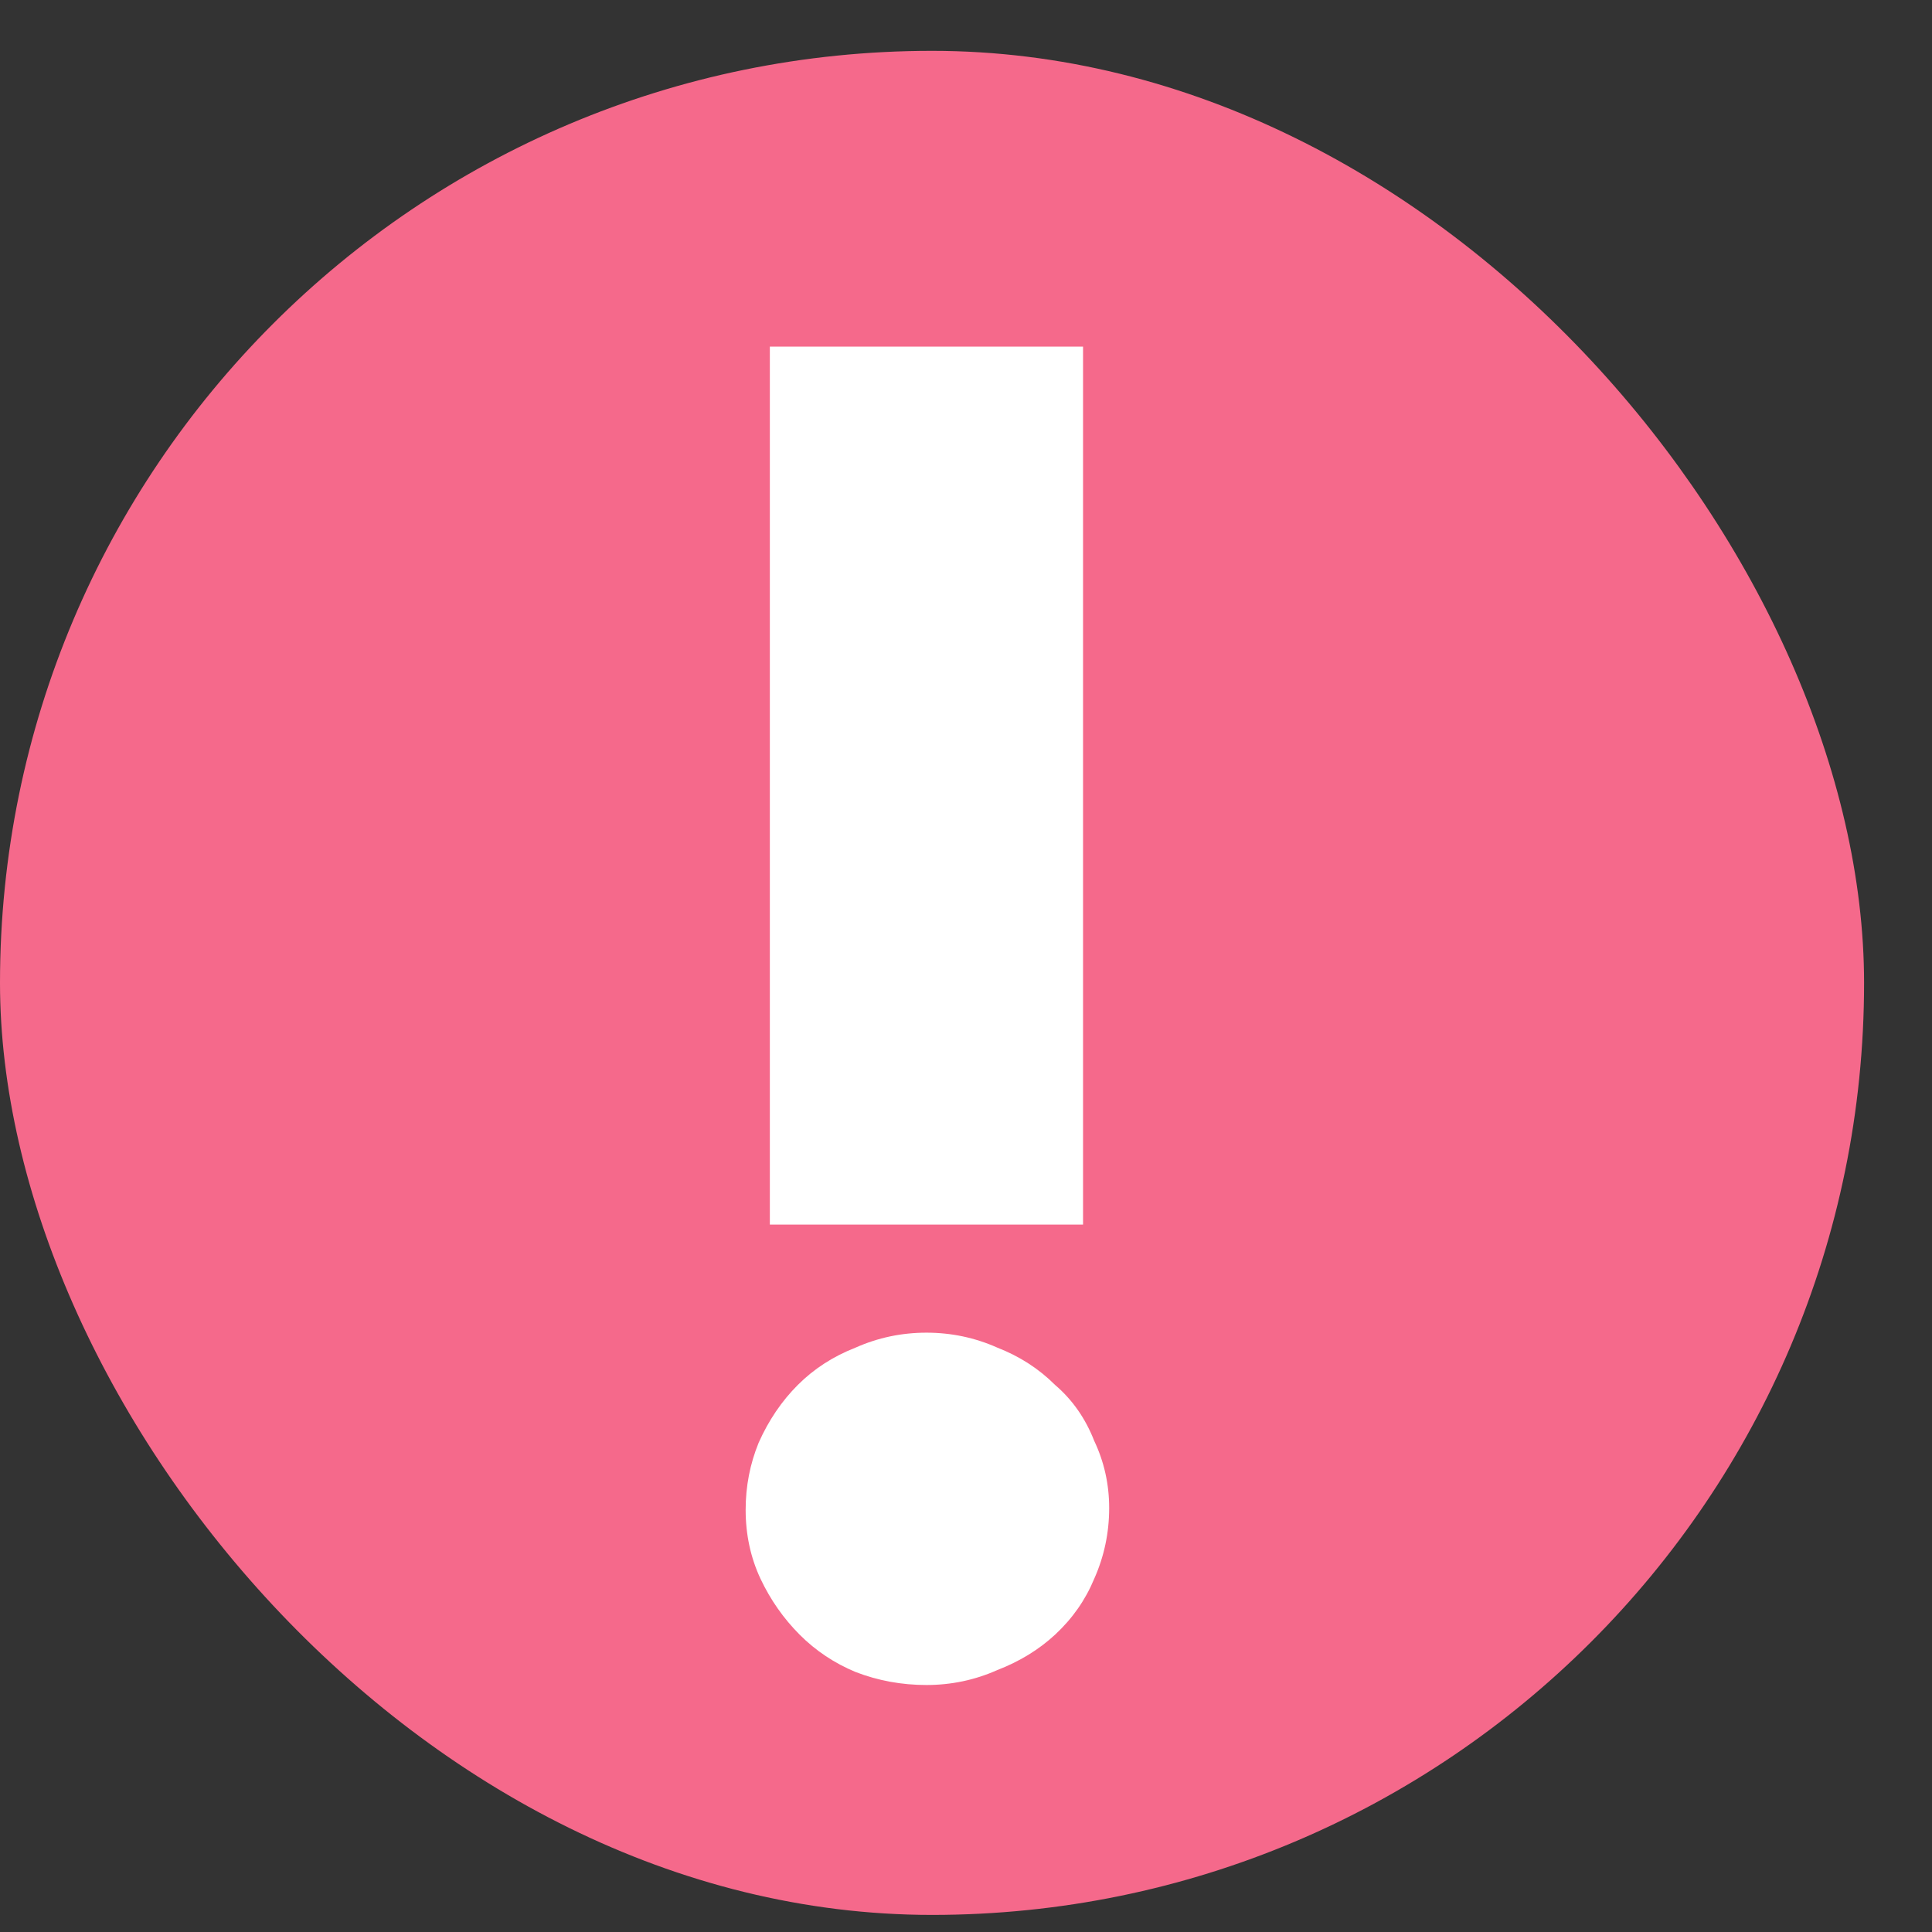
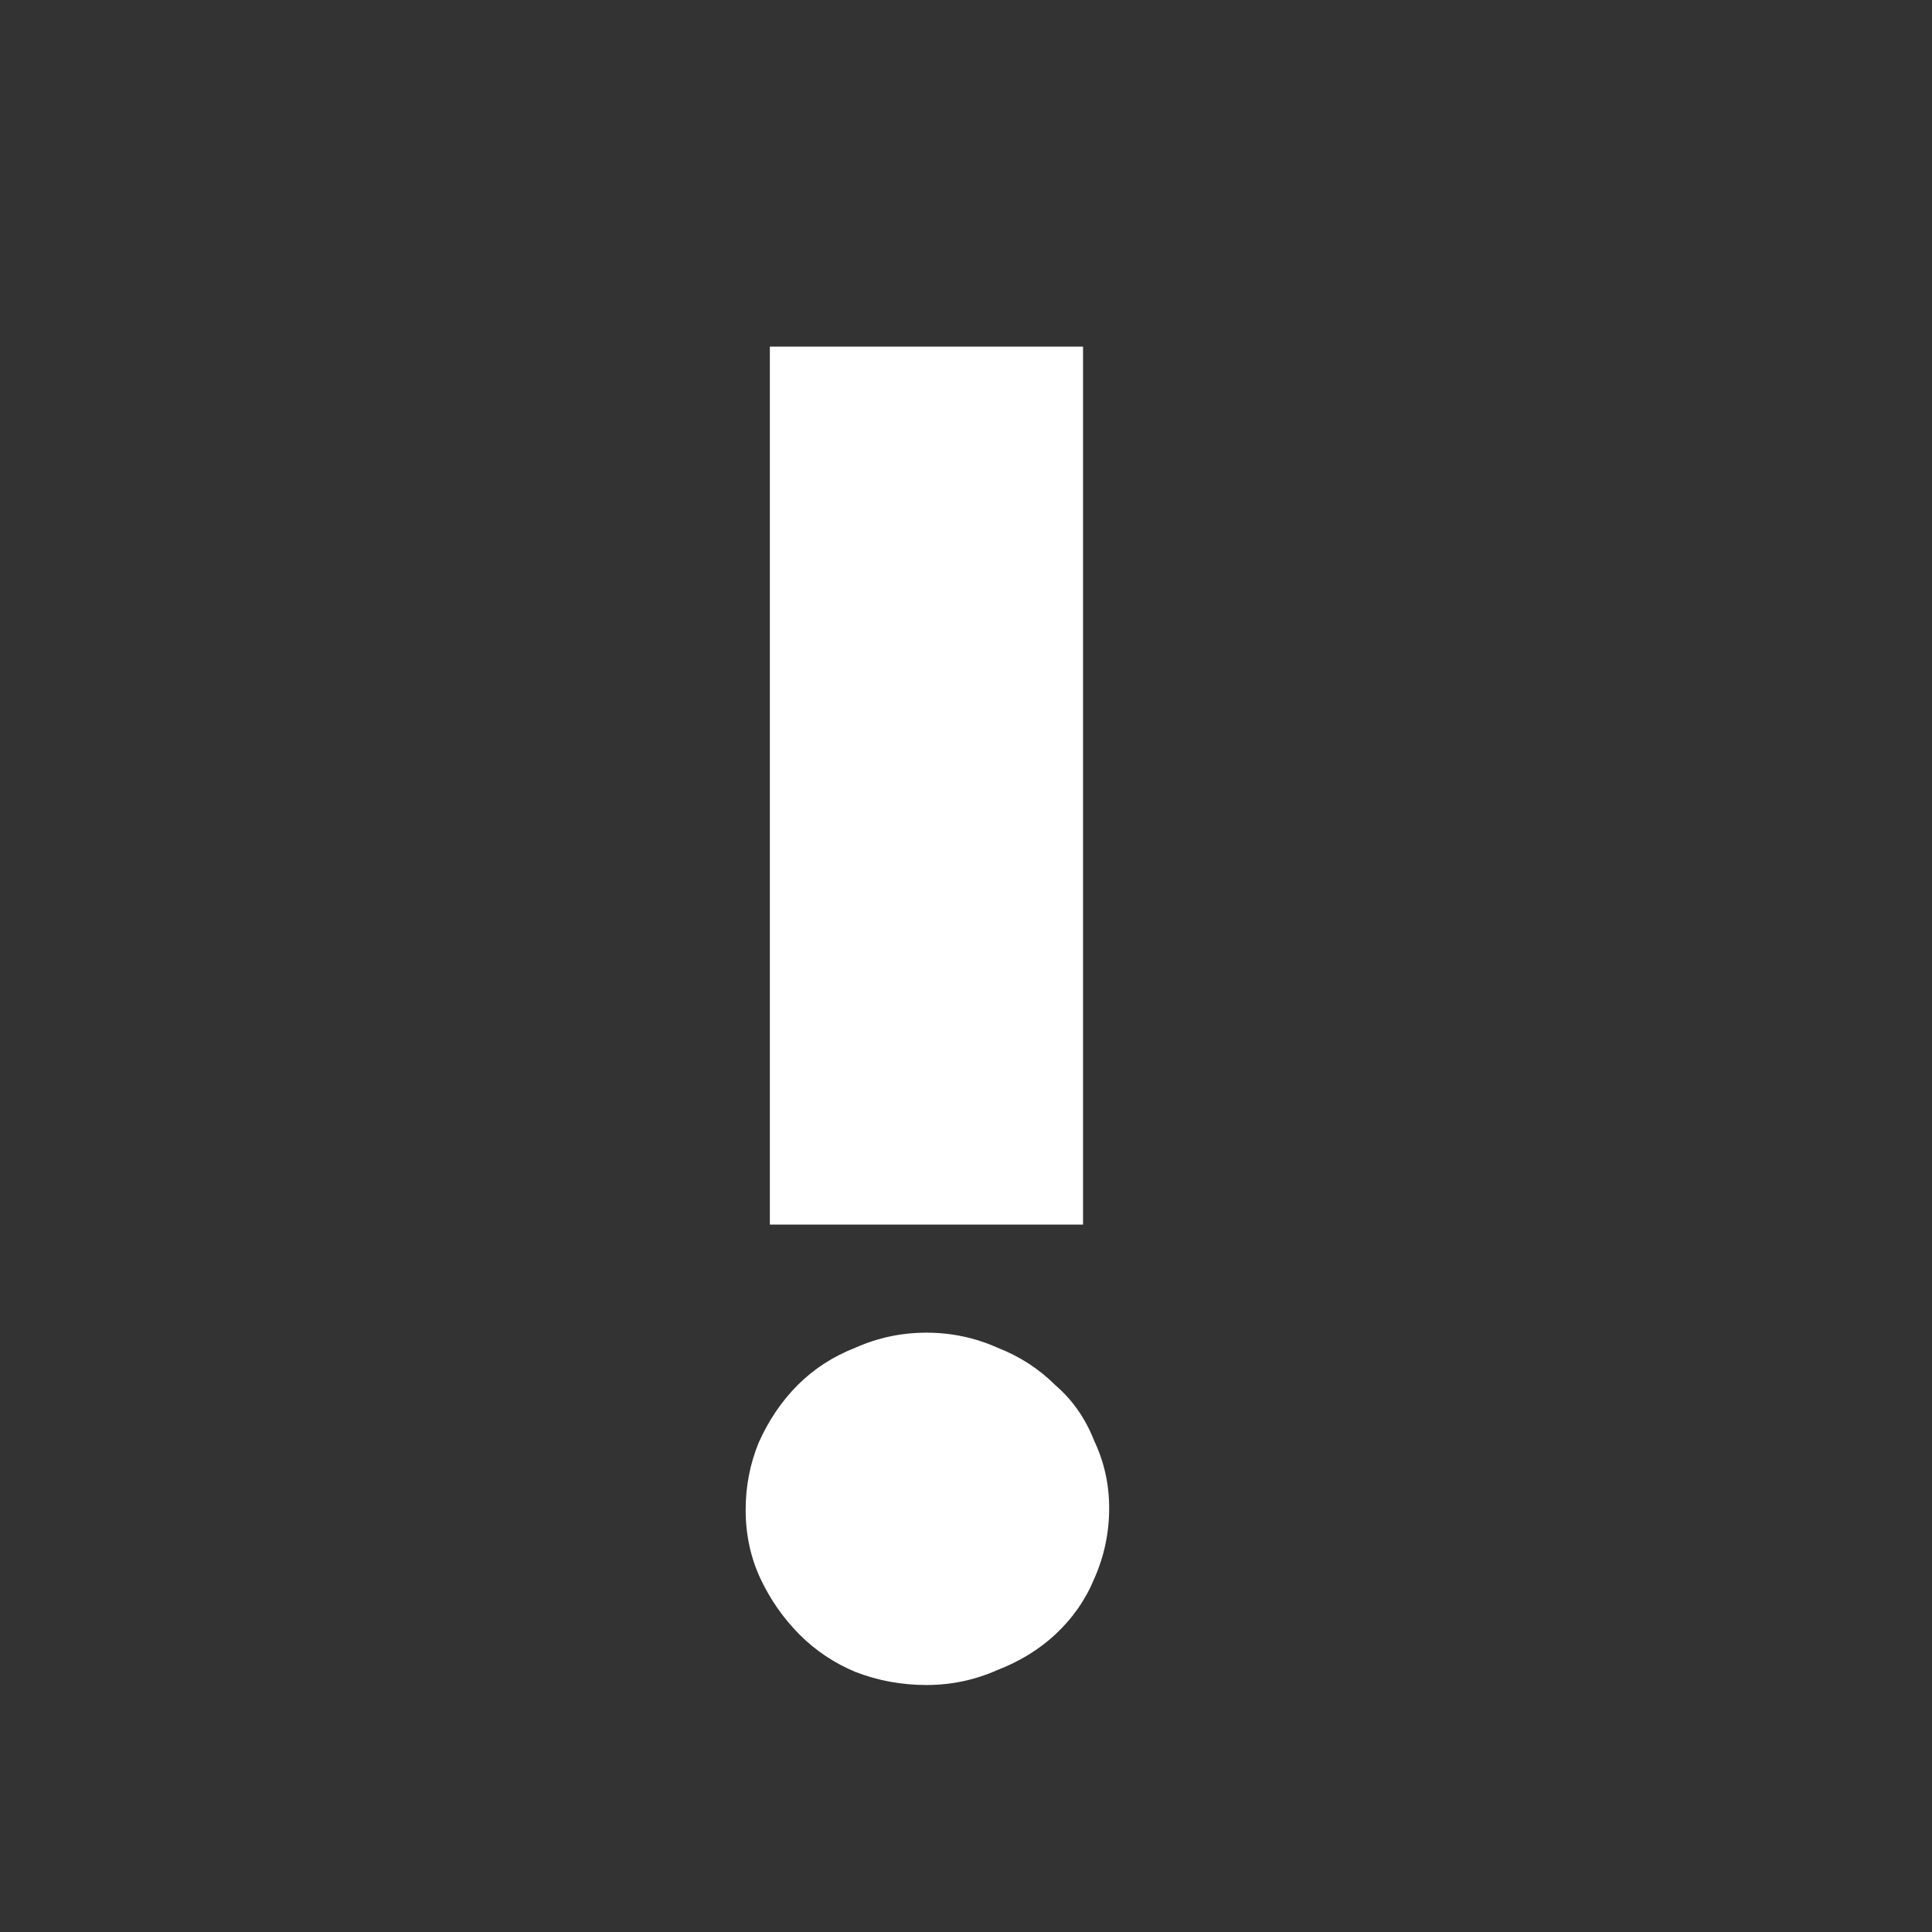
<svg xmlns="http://www.w3.org/2000/svg" width="19" height="19" viewBox="0 0 19 19" fill="none">
  <rect x="0" y="0" width="19" height="19" fill="#333333" stroke="none" />
-   <rect y="0.5" width="18.332" height="18.332" rx="9.166" fill="#F5698B" />
  <path d="M7.571 12.043L7.571 3.409L10.651 3.409V12.043H7.571ZM10.908 14.83C10.908 15.074 10.859 15.306 10.761 15.526C10.675 15.734 10.547 15.917 10.376 16.076C10.217 16.223 10.028 16.339 9.808 16.424C9.588 16.522 9.355 16.571 9.111 16.571C8.867 16.571 8.634 16.528 8.414 16.443C8.207 16.357 8.023 16.235 7.864 16.076C7.706 15.917 7.577 15.734 7.479 15.526C7.382 15.319 7.333 15.092 7.333 14.848C7.333 14.616 7.376 14.396 7.461 14.188C7.559 13.968 7.687 13.779 7.846 13.62C8.005 13.461 8.194 13.339 8.414 13.253C8.634 13.155 8.867 13.106 9.111 13.106C9.355 13.106 9.588 13.155 9.808 13.253C10.028 13.339 10.217 13.461 10.376 13.62C10.547 13.766 10.675 13.95 10.761 14.17C10.859 14.377 10.908 14.597 10.908 14.83Z" fill="white" />
</svg>